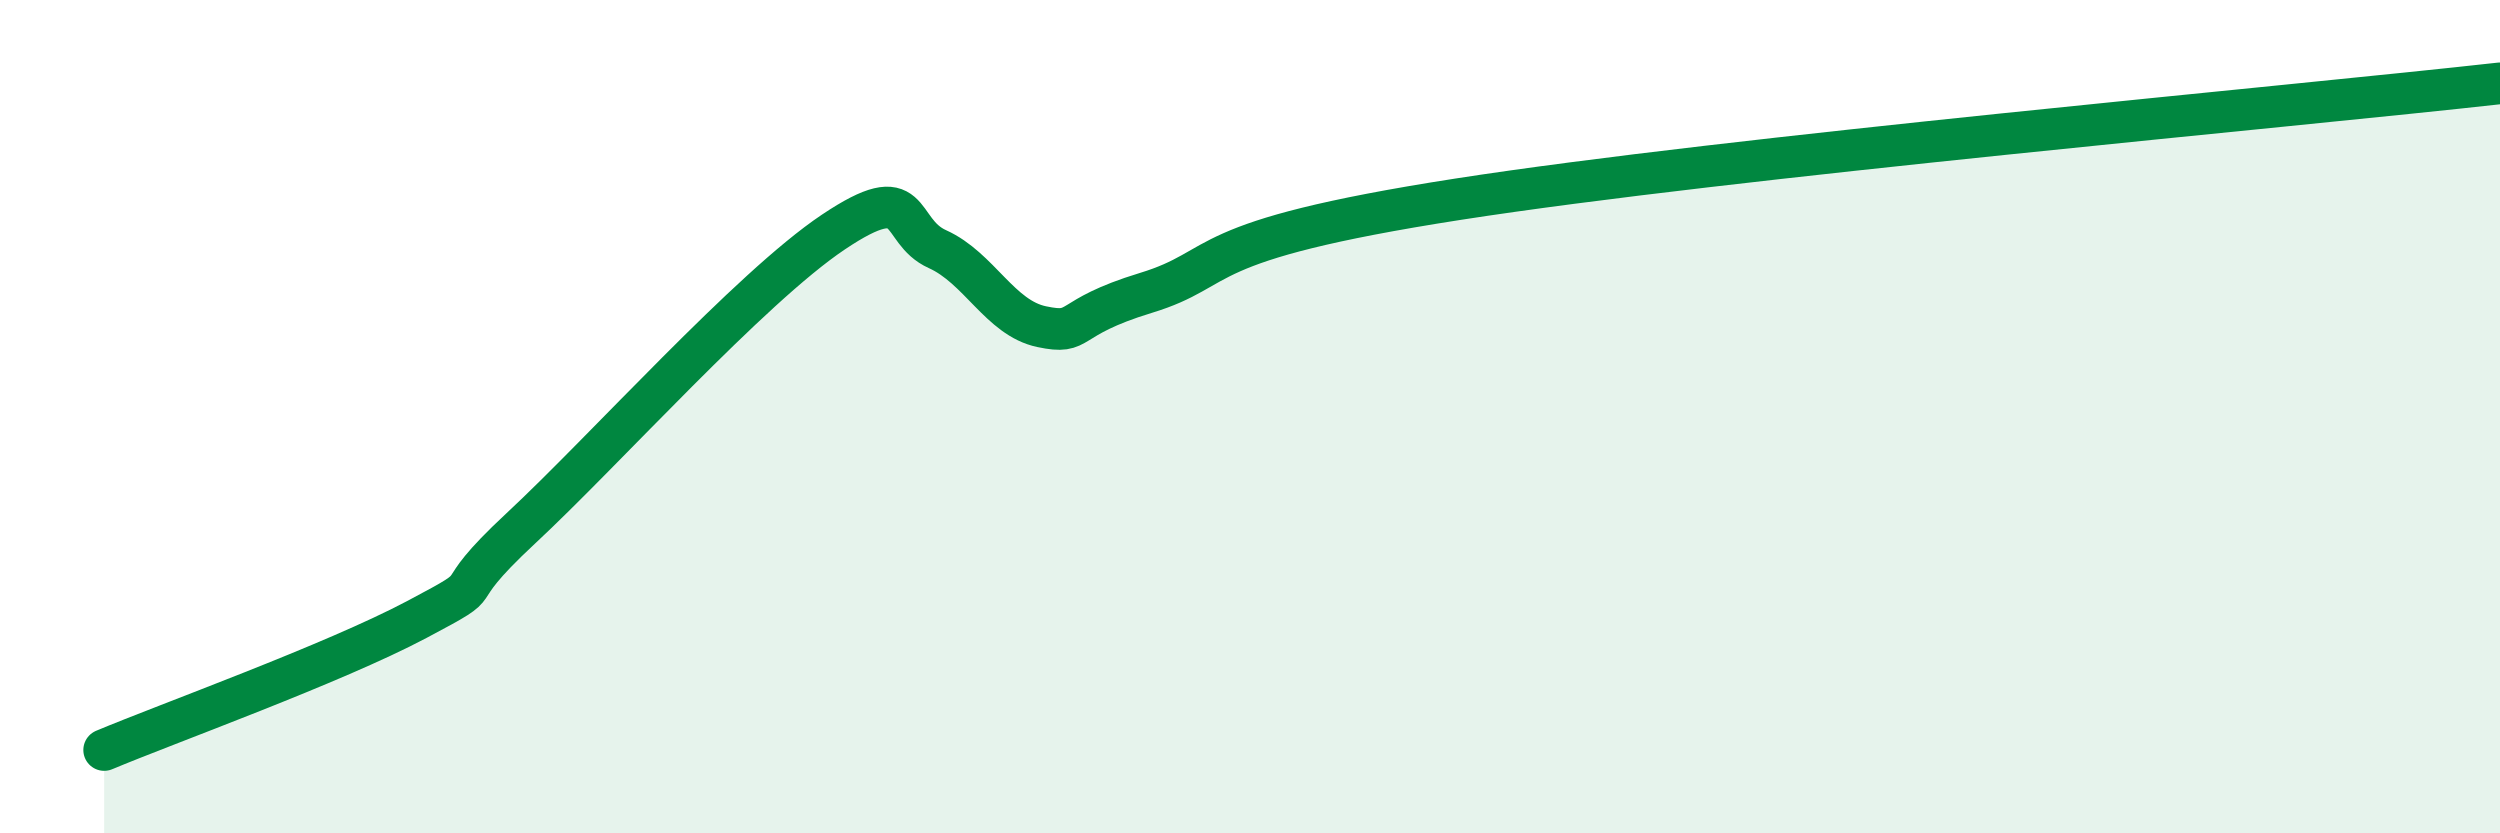
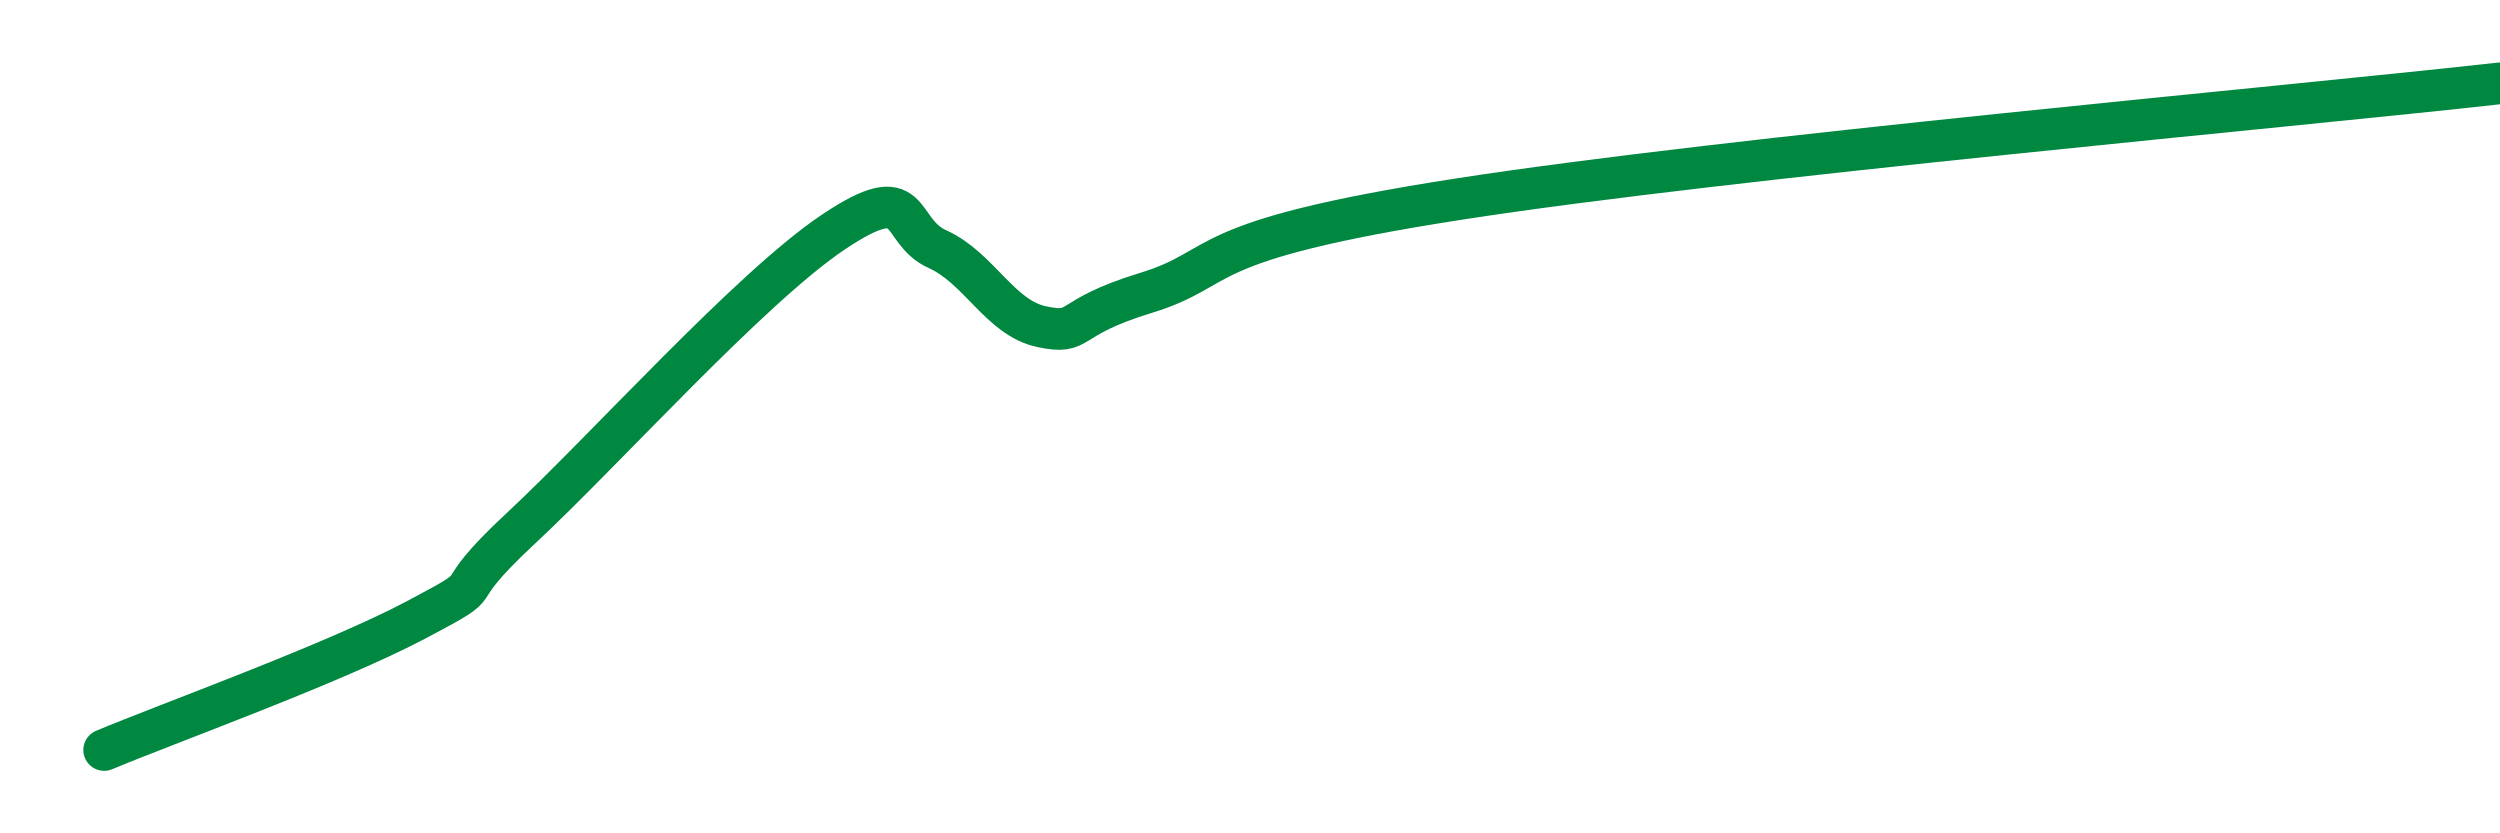
<svg xmlns="http://www.w3.org/2000/svg" width="60" height="20" viewBox="0 0 60 20">
-   <path d="M 2.5,18 C 4,17.37 8,15.93 10,14.87 C 12,13.81 10.5,14.54 12.5,12.68 C 14.5,10.82 18,6.91 20,5.57 C 22,4.23 21.5,5.53 22.5,5.98 C 23.5,6.43 24,7.63 25,7.84 C 26,8.05 25.5,7.64 27.5,7.03 C 29.5,6.42 28.5,5.79 35,4.78 C 41.5,3.77 55,2.56 60,2L60 20L2.5 20Z" fill="#008740" opacity="0.1" stroke-linecap="round" stroke-linejoin="round" />
  <path d="M 2.5,18 C 4,17.37 8,15.93 10,14.87 C 12,13.81 10.5,14.54 12.5,12.68 C 14.5,10.82 18,6.91 20,5.57 C 22,4.23 21.5,5.53 22.5,5.98 C 23.5,6.43 24,7.63 25,7.84 C 26,8.05 25.5,7.64 27.5,7.03 C 29.5,6.42 28.5,5.79 35,4.78 C 41.5,3.77 55,2.56 60,2" stroke="#008740" stroke-width="1" fill="none" stroke-linecap="round" stroke-linejoin="round" />
</svg>